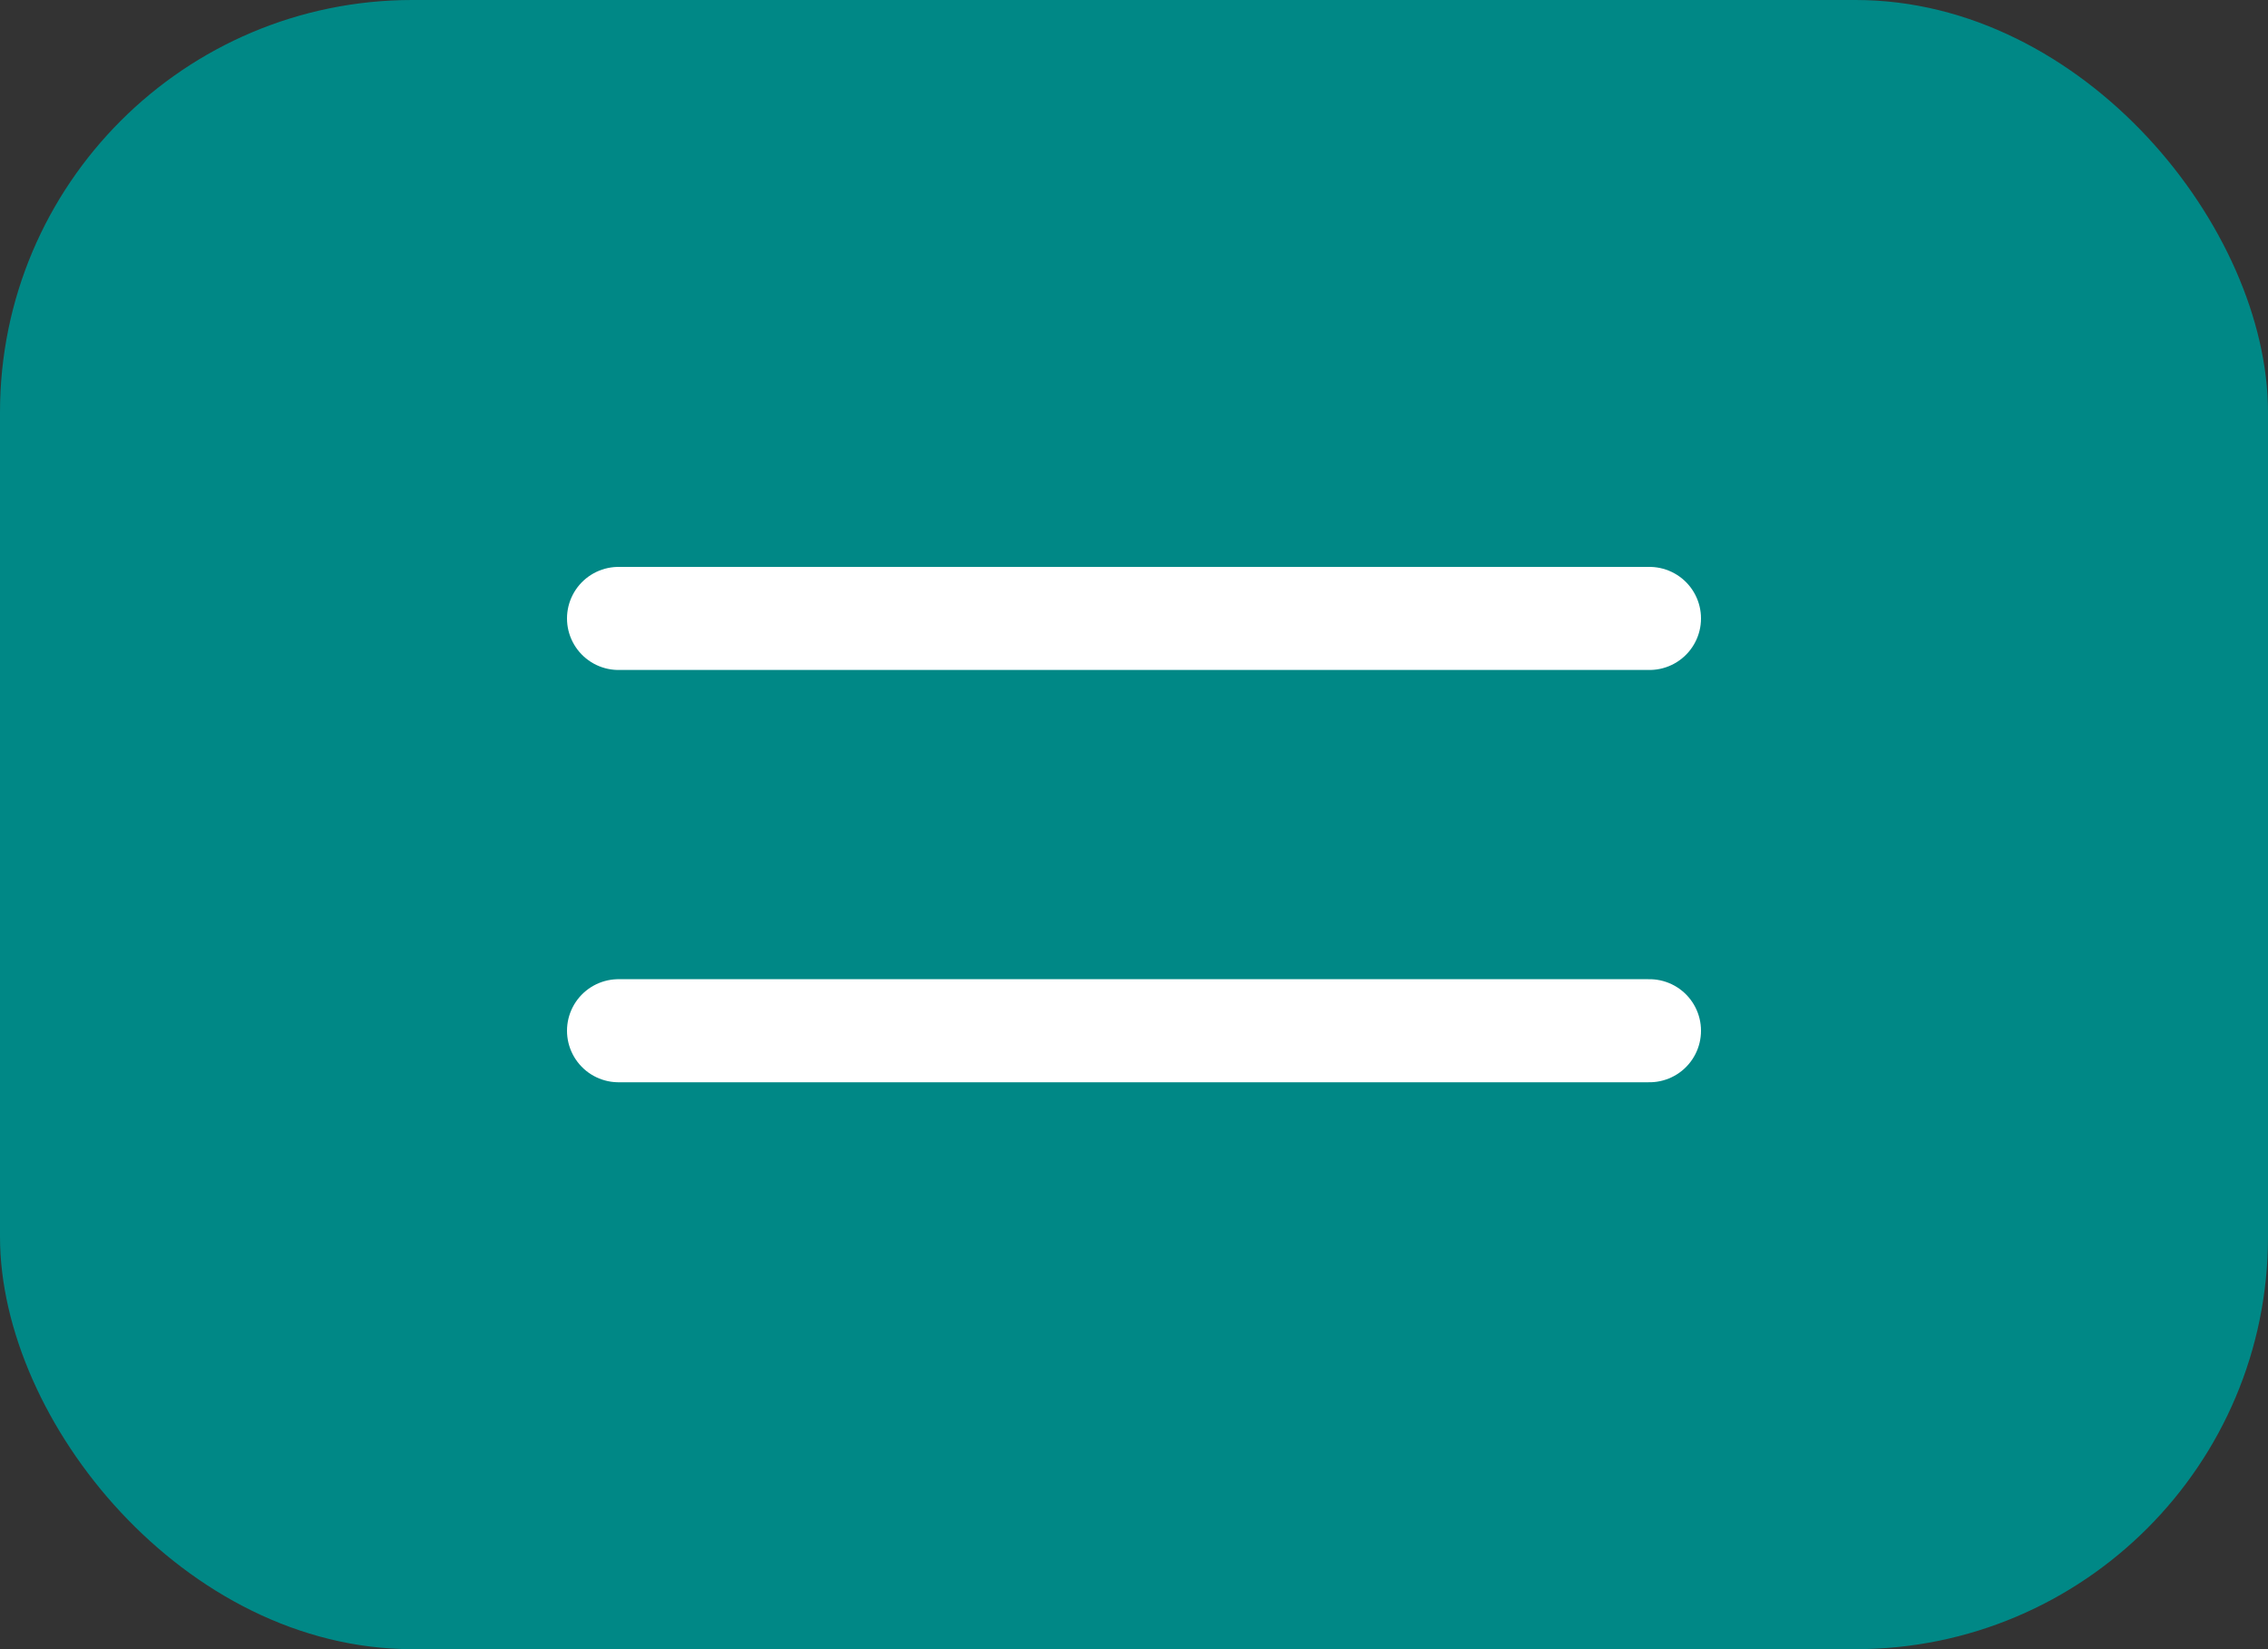
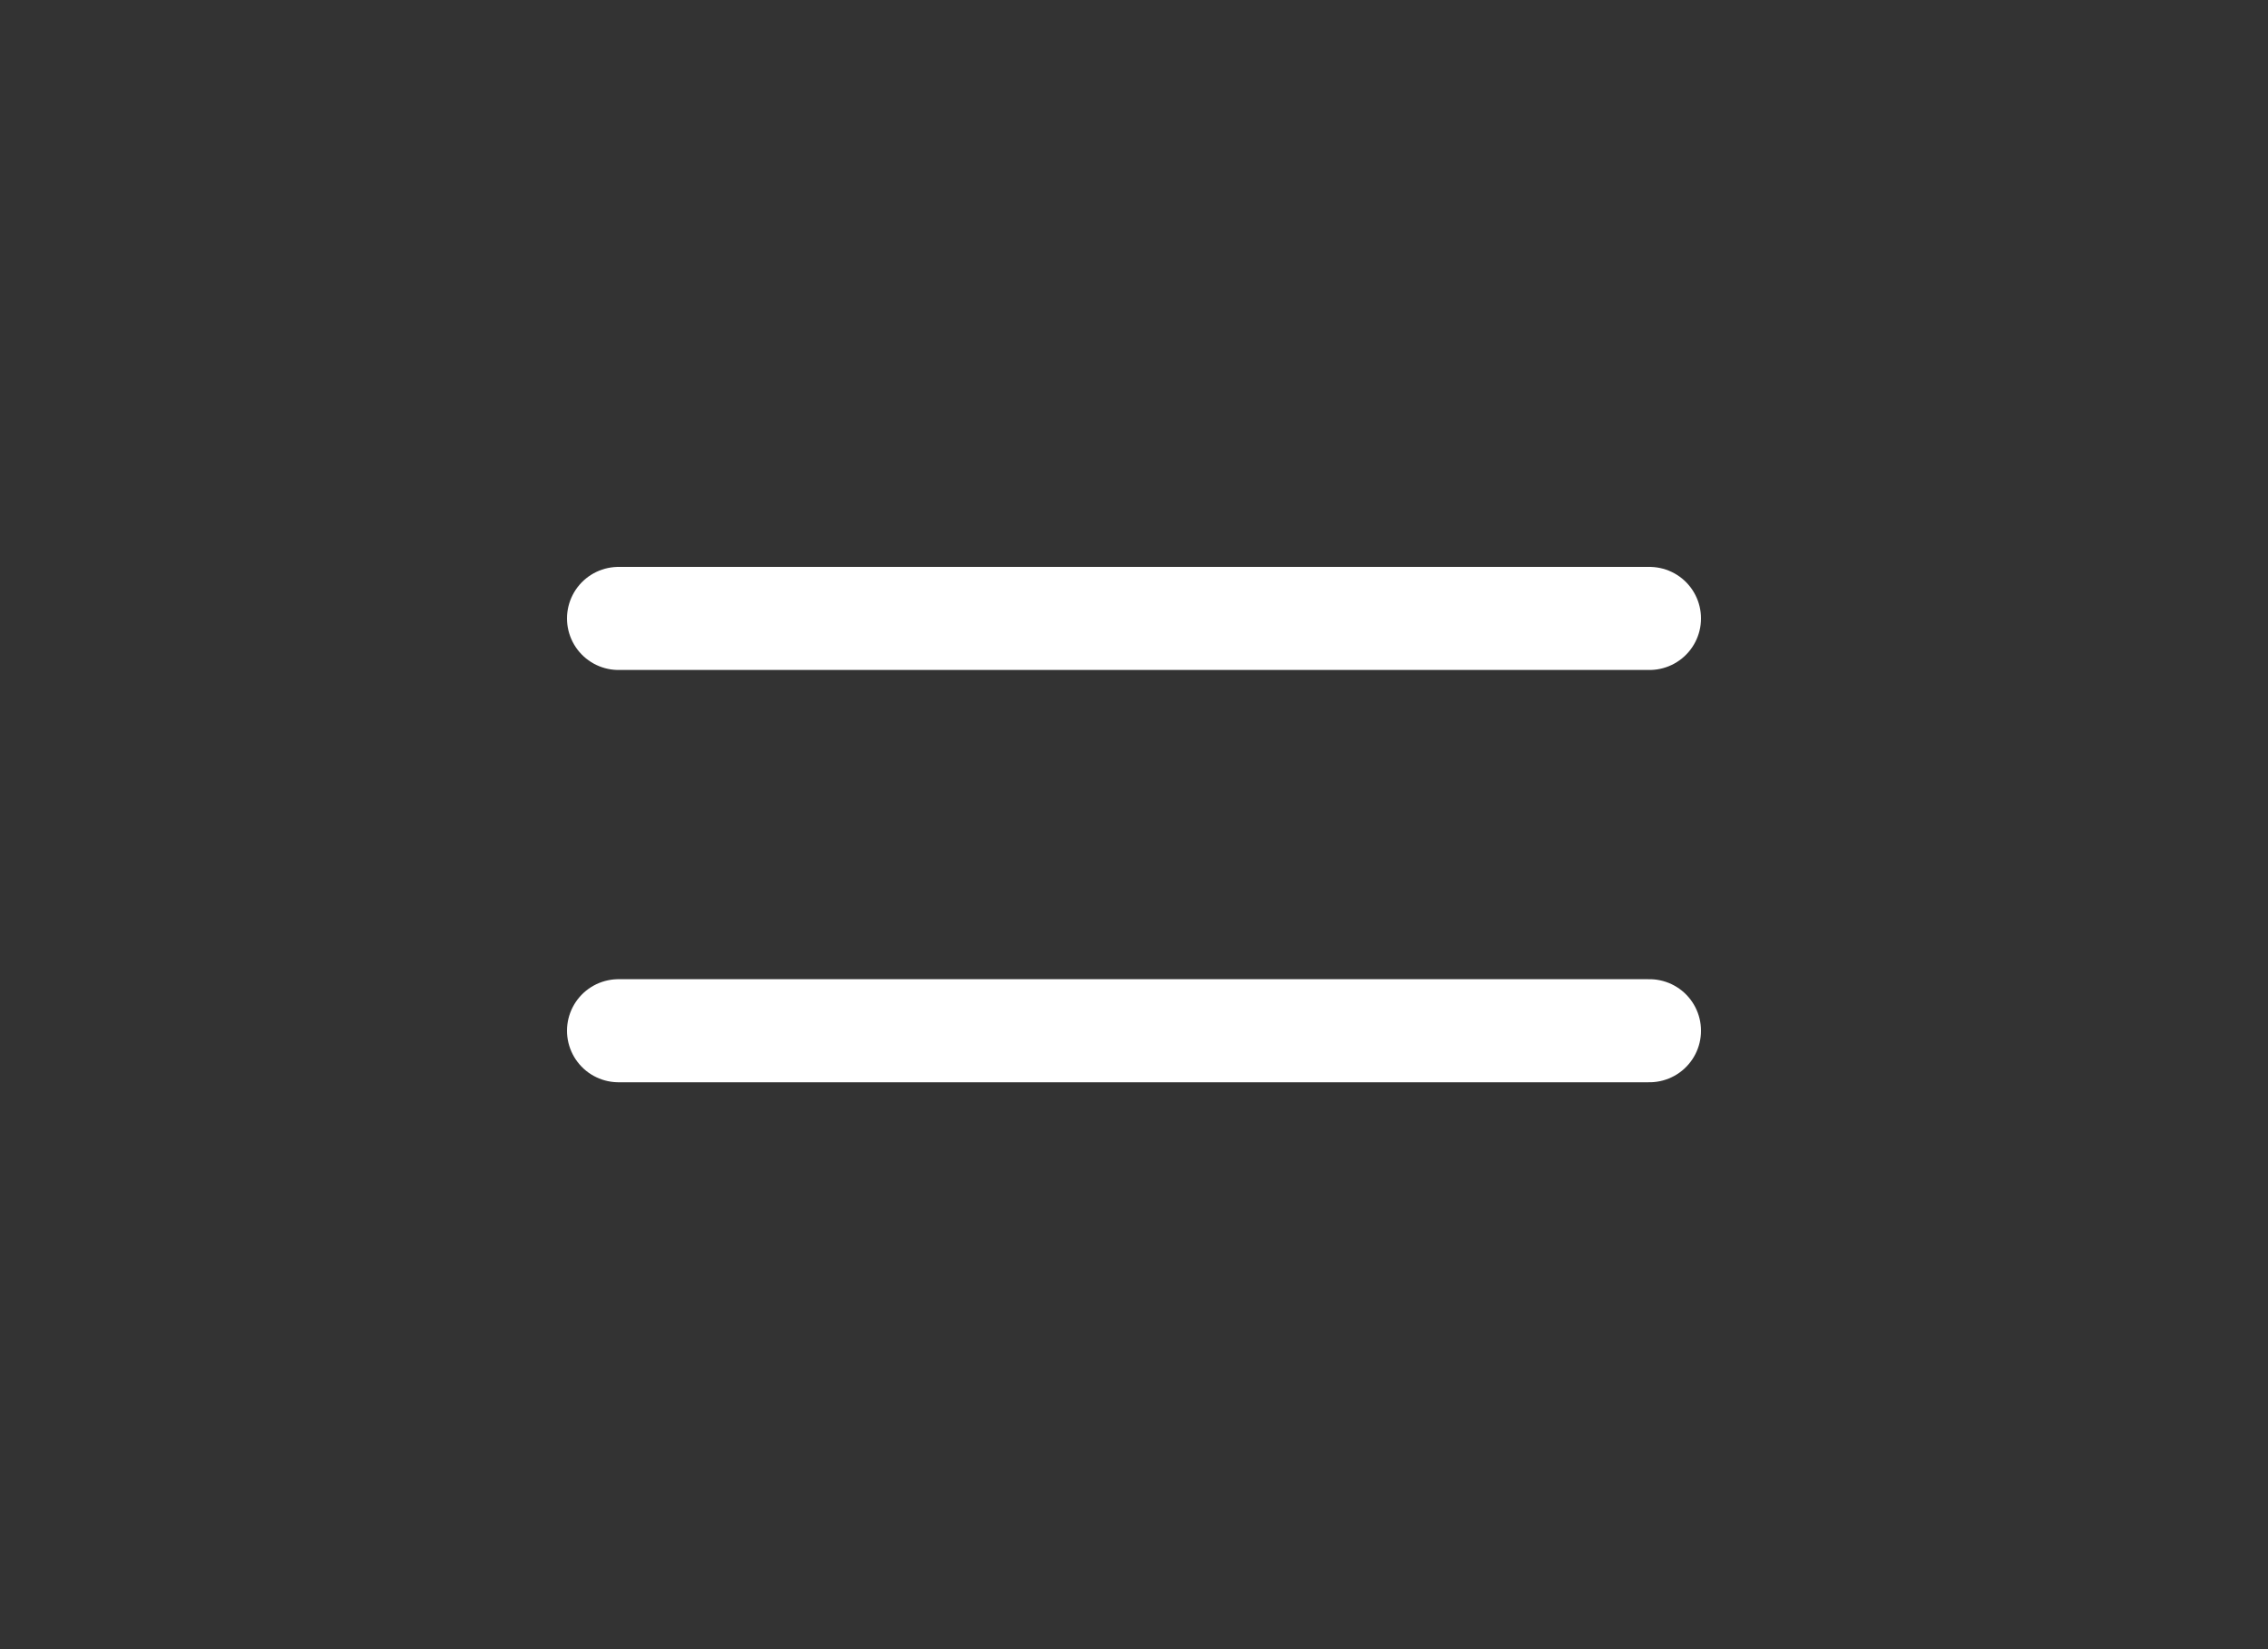
<svg xmlns="http://www.w3.org/2000/svg" fill="none" height="100%" overflow="visible" preserveAspectRatio="none" style="display: block;" viewBox="0 0 44 32" width="100%">
  <rect x="0" y="0" width="44" height="32" fill="#333333" stroke="none" />
  <g id="Frame 1686561374">
-     <rect fill="#008886" height="32" rx="8" width="44" />
    <path d="M32 12L12 12" id="Vector 3" stroke="white" stroke-linecap="round" stroke-width="2" />
    <path d="M32 20L12 20" id="Vector 2" stroke="white" stroke-linecap="round" stroke-width="2" />
  </g>
</svg>